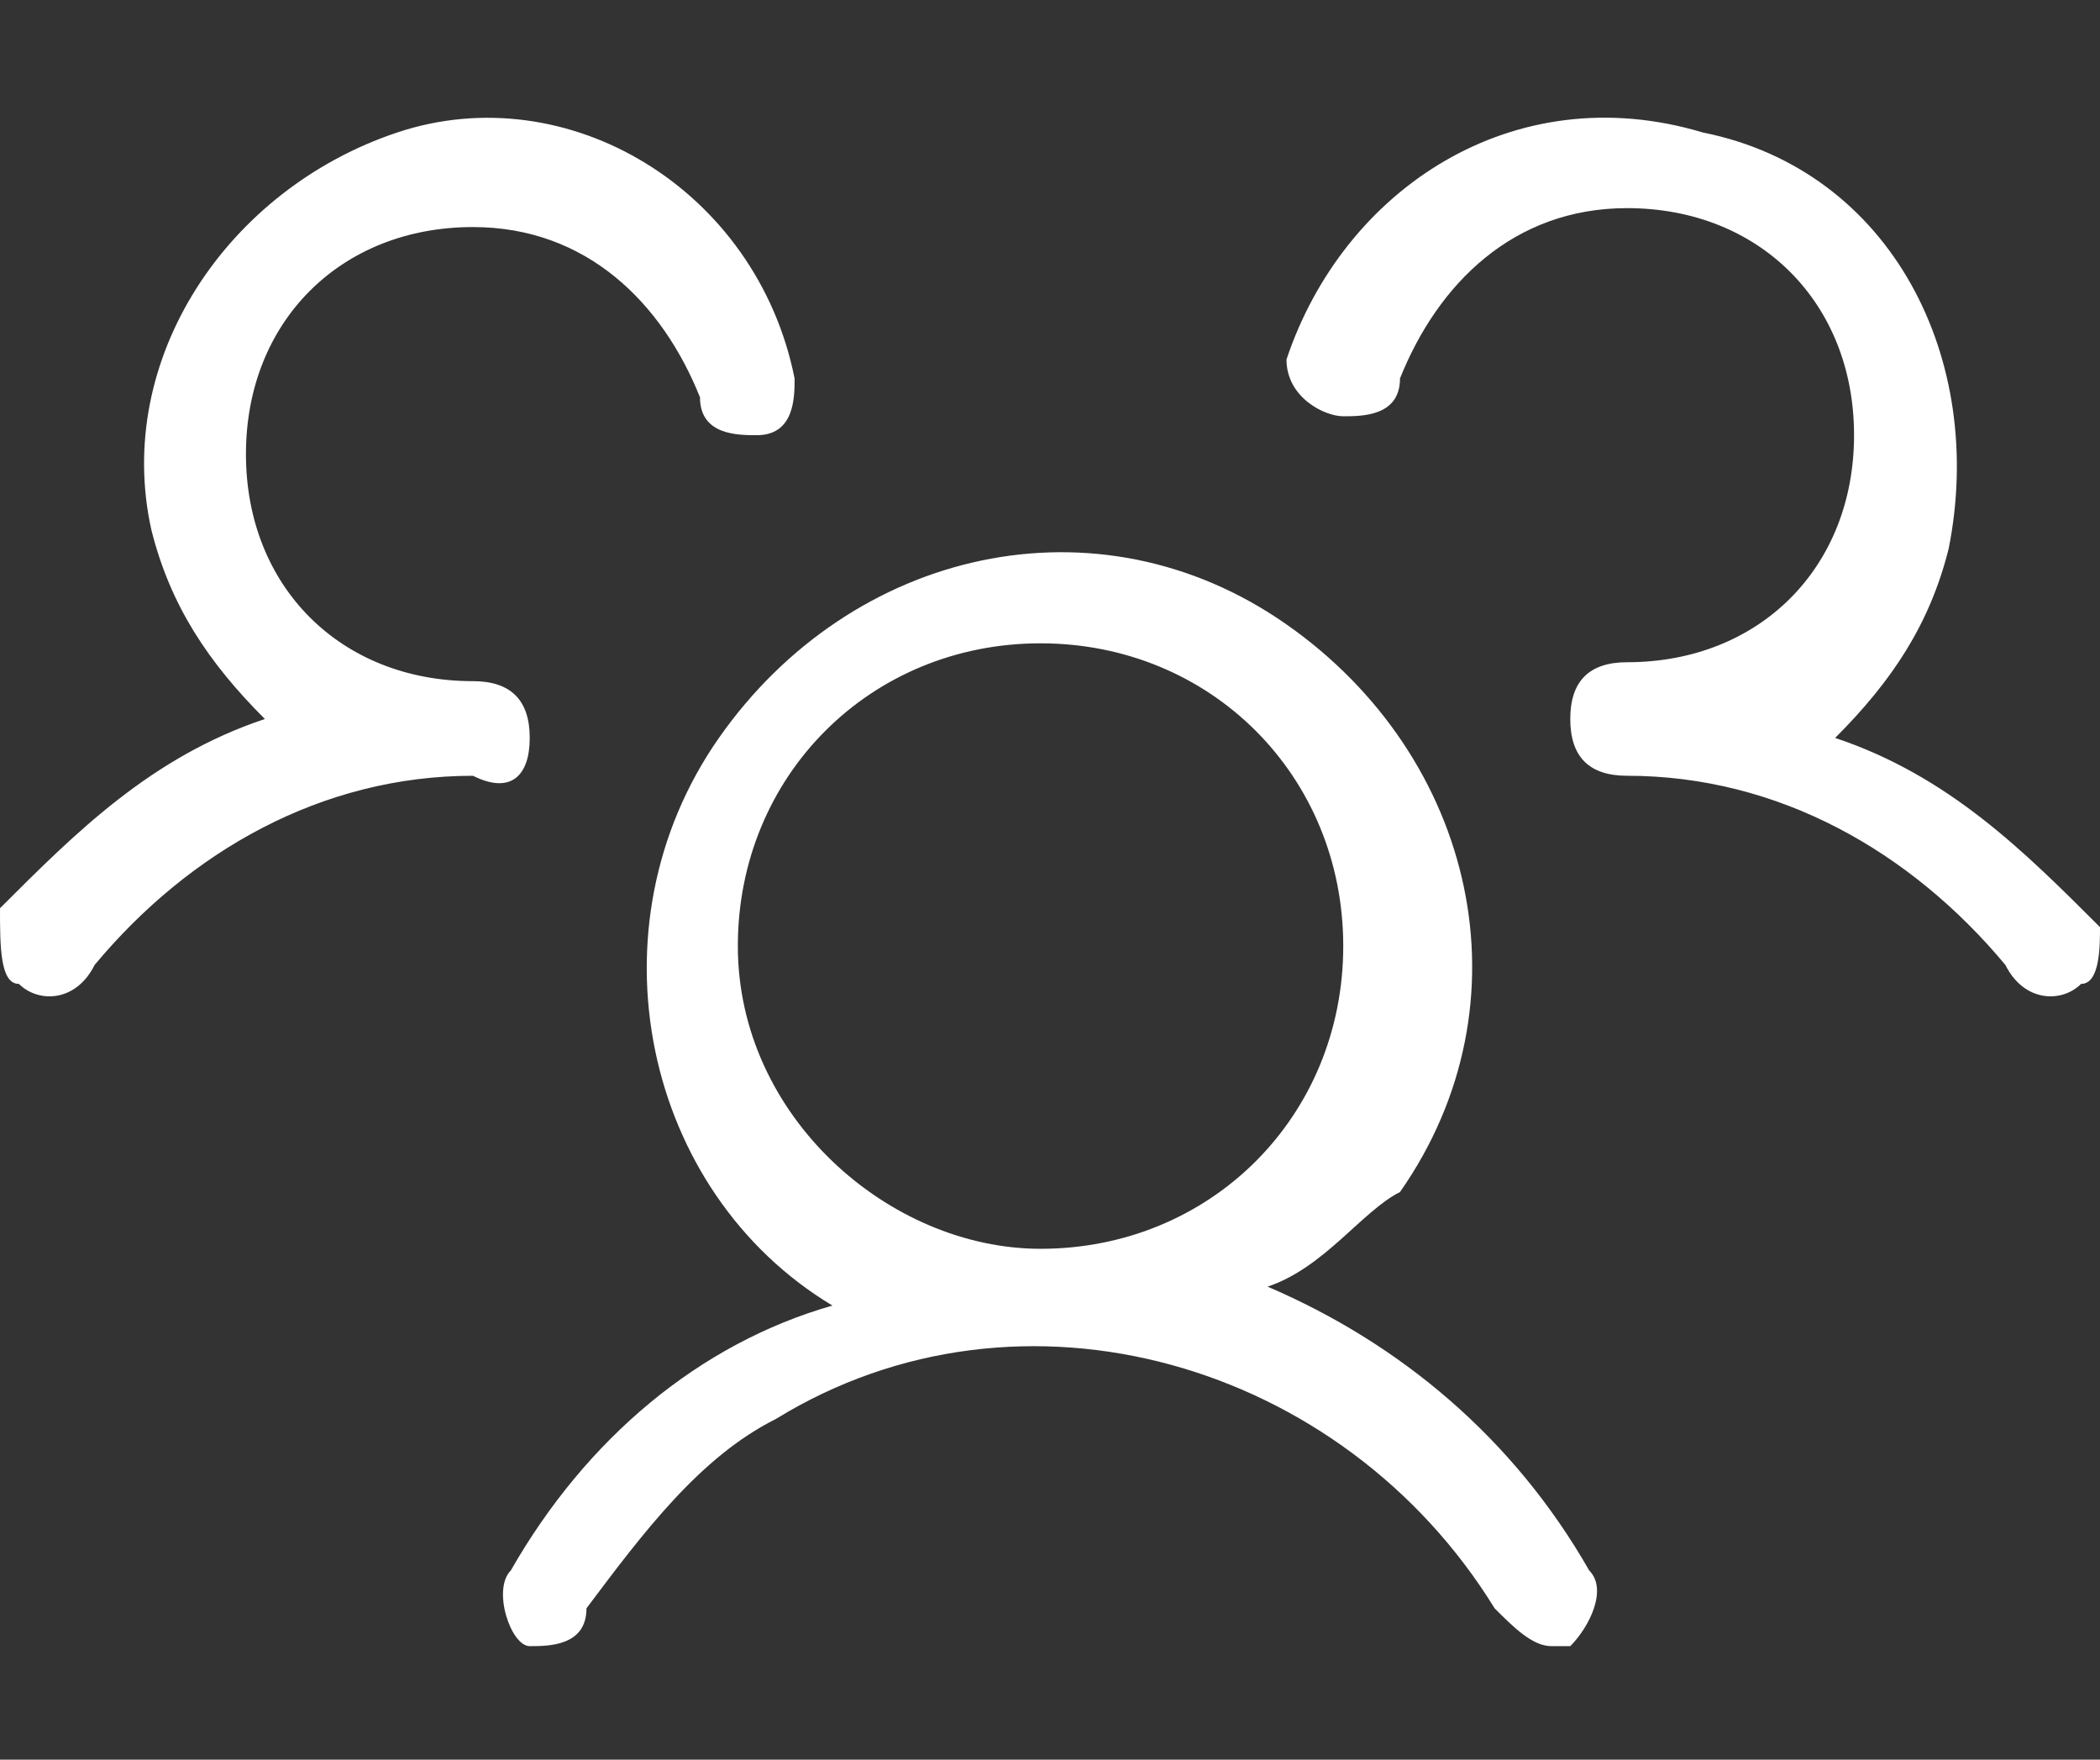
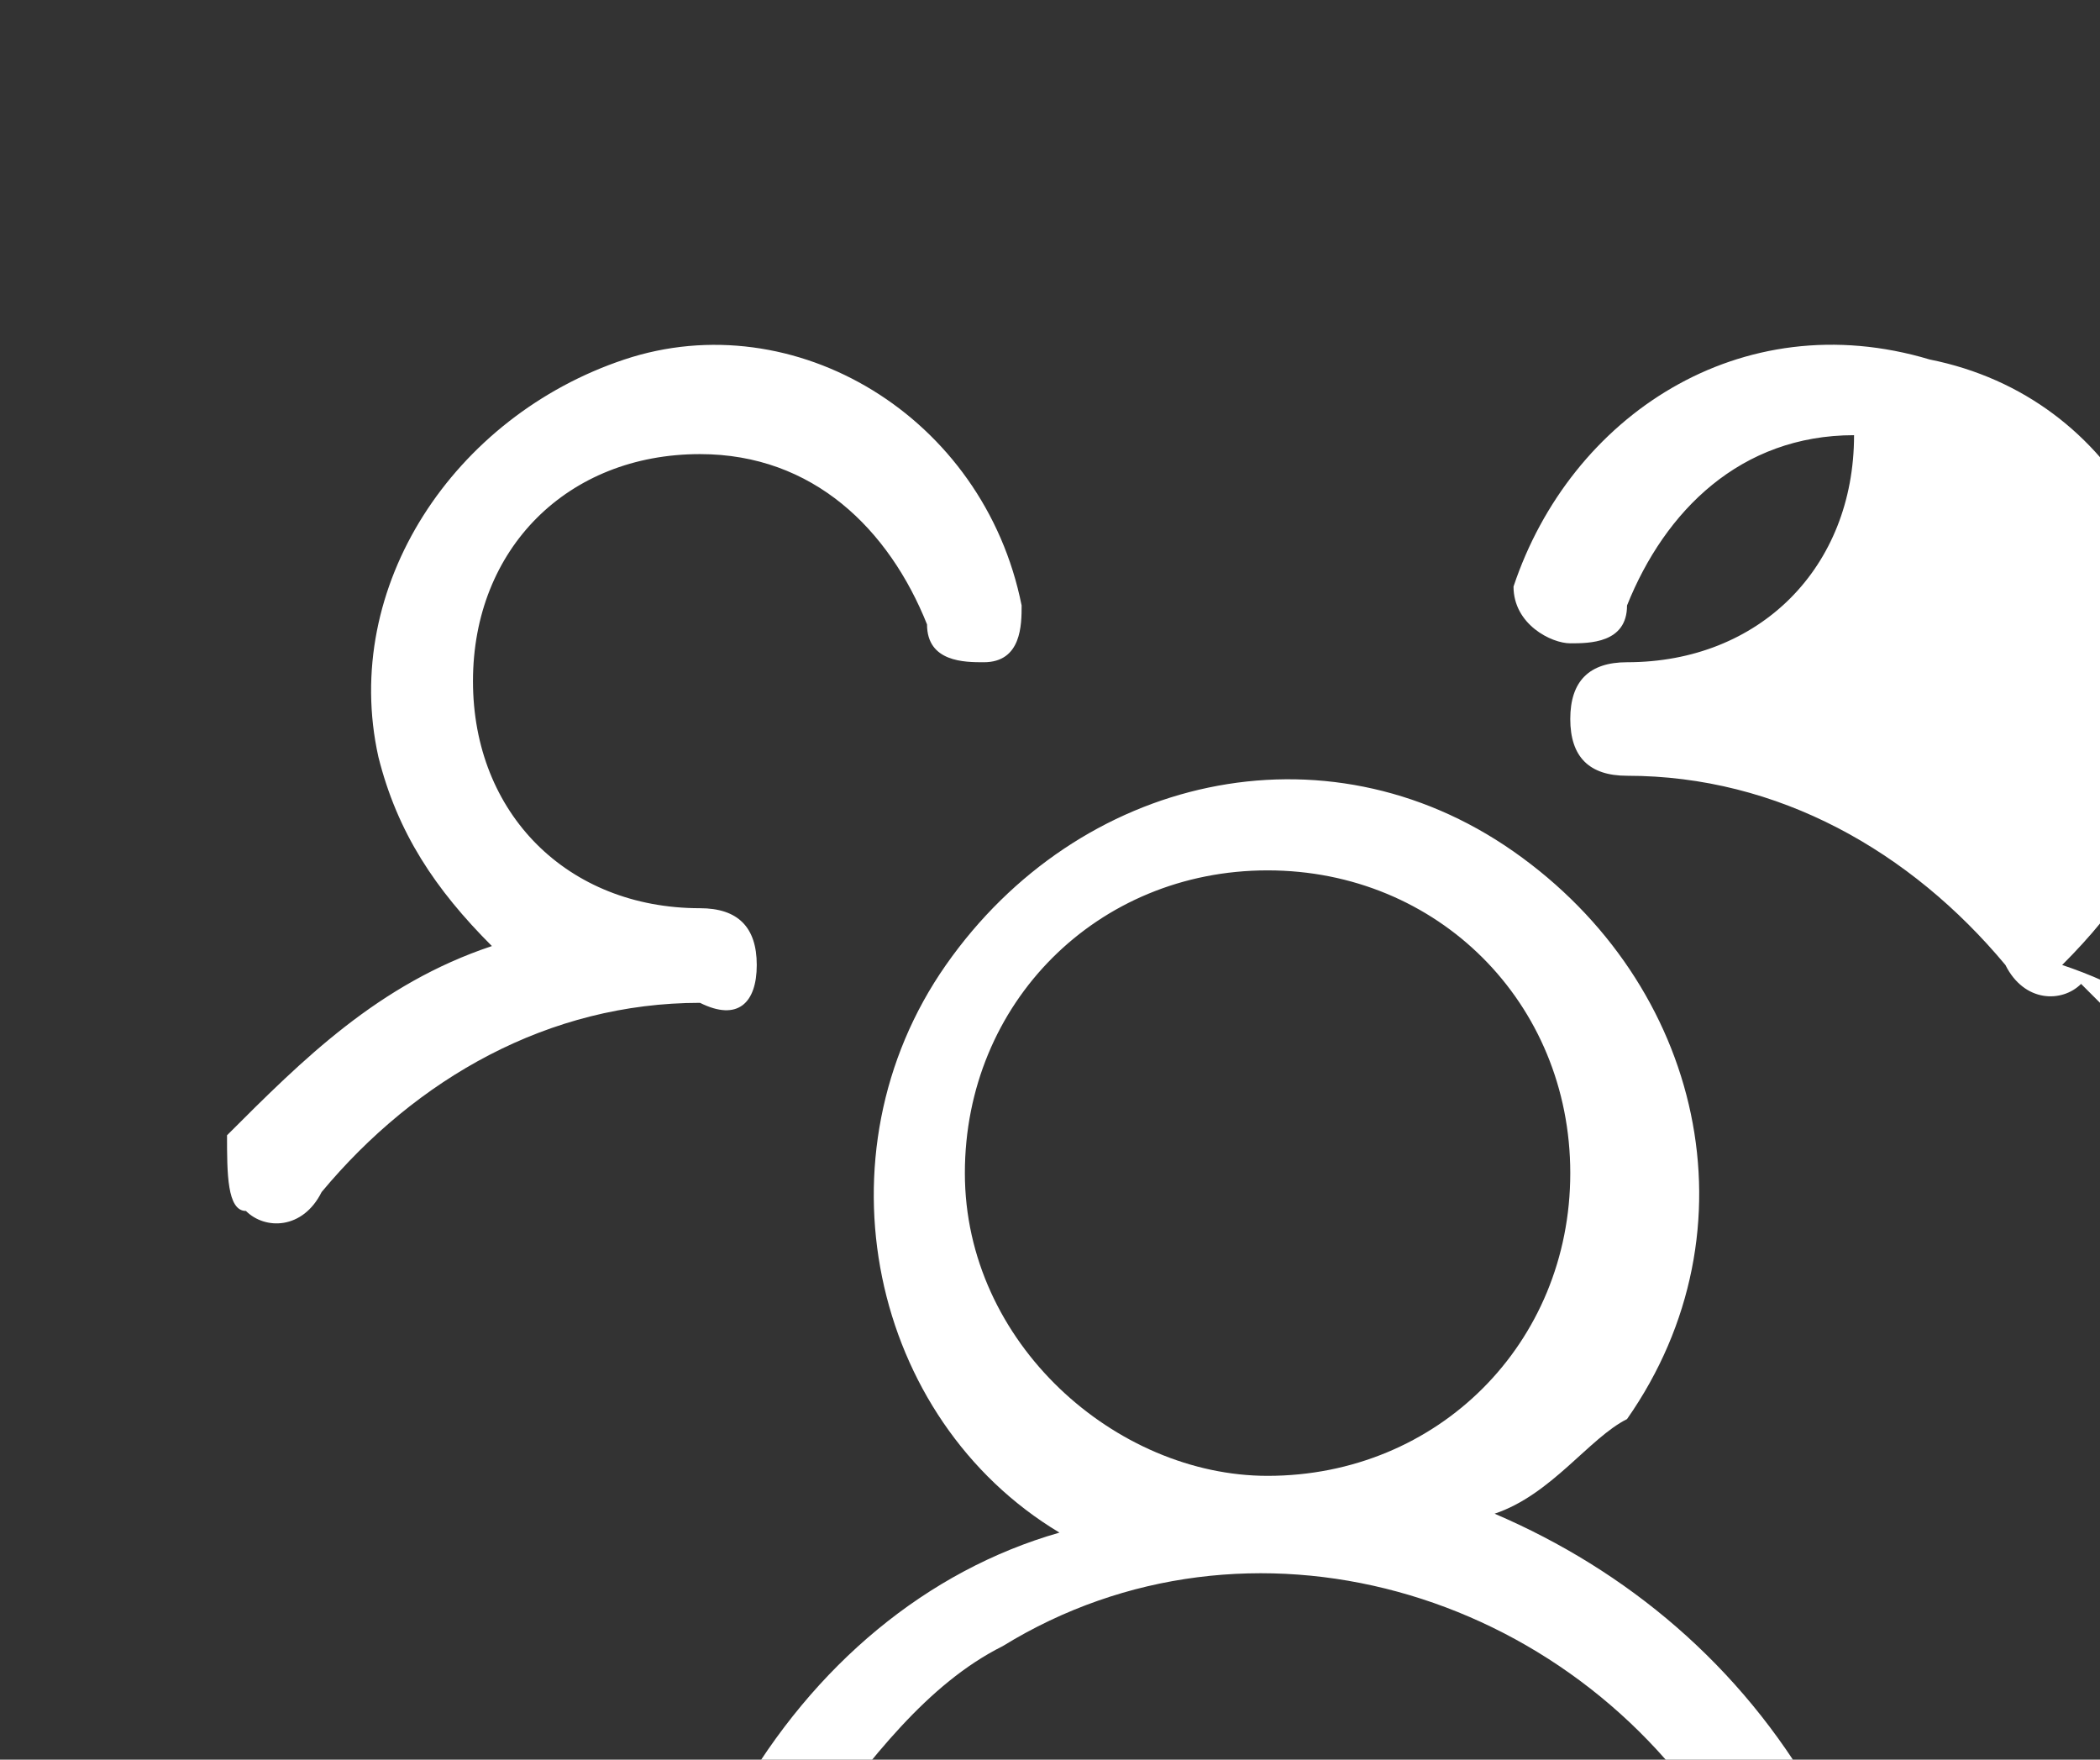
<svg xmlns="http://www.w3.org/2000/svg" enable-background="new 0 0 11.1 9.3" viewBox="0 0 11.1 9.3">
  <rect x="0" y="0" width="11.1" height="9.3" fill="#333333" stroke="none" />
-   <path d="m11 5.2c-.1.1-.3.1-.4-.1-.5-.6-1.2-1-2-1-.2 0-.3-.1-.3-.3s.1-.3.3-.3c.7 0 1.2-.5 1.2-1.2s-.5-1.2-1.2-1.2c-.6 0-1 .4-1.2.9 0 .2-.2.2-.3.2s-.3-.1-.3-.3c.3-.9 1.2-1.5 2.2-1.2 1 .2 1.5 1.2 1.3 2.2-.1.4-.3.7-.6 1 .6.2 1 .6 1.4 1-0 .1-0 .3-.1.3m-2.6 3.1c.1.1 0 .3-.1.4h-.1c-.1-0-.2-.1-.3-.2-.8-1.3-2.5-1.8-3.8-1-.4.2-.7.6-1 1-0 .2-.2.2-.3.2s-.2-.3-.1-.4c.4-.7 1-1.2 1.7-1.4-1-.6-1.3-2-.6-3s2-1.3 3-.6 1.3 2 .6 3c-.2.1-.4.4-.7.5.7.3 1.3.8 1.7 1.5m-2.9-1.7c.9 0 1.6-.7 1.6-1.6s-.7-1.6-1.6-1.6-1.6.7-1.6 1.6.8 1.6 1.6 1.6zm-2.7-2.7c0-.2-.1-.3-.3-.3-.7 0-1.2-.5-1.2-1.2s.5-1.2 1.2-1.2c.6 0 1 .4 1.2.9 0 .2.2.2.3.2.2 0 .2-.2.2-.3-.2-1-1.2-1.6-2.1-1.3s-1.5 1.2-1.3 2.1c.1.4.3.7.6 1-.6.2-1 .6-1.4 1 0 .2 0 .4.1.4.1.1.3.1.4-.1.5-.6 1.2-1 2-1 .2.1.3-0 .3-.2" fill="#fff" />
+   <path d="m11 5.2c-.1.1-.3.1-.4-.1-.5-.6-1.2-1-2-1-.2 0-.3-.1-.3-.3s.1-.3.3-.3c.7 0 1.2-.5 1.2-1.2c-.6 0-1 .4-1.2.9 0 .2-.2.2-.3.2s-.3-.1-.3-.3c.3-.9 1.2-1.5 2.2-1.2 1 .2 1.5 1.2 1.3 2.2-.1.4-.3.7-.6 1 .6.2 1 .6 1.4 1-0 .1-0 .3-.1.3m-2.6 3.1c.1.1 0 .3-.1.4h-.1c-.1-0-.2-.1-.3-.2-.8-1.3-2.5-1.8-3.8-1-.4.2-.7.6-1 1-0 .2-.2.2-.3.2s-.2-.3-.1-.4c.4-.7 1-1.2 1.7-1.4-1-.6-1.3-2-.6-3s2-1.3 3-.6 1.3 2 .6 3c-.2.1-.4.4-.7.5.7.3 1.3.8 1.7 1.5m-2.9-1.7c.9 0 1.6-.7 1.6-1.6s-.7-1.6-1.6-1.6-1.6.7-1.6 1.6.8 1.6 1.6 1.6zm-2.7-2.7c0-.2-.1-.3-.3-.3-.7 0-1.2-.5-1.2-1.2s.5-1.2 1.2-1.2c.6 0 1 .4 1.2.9 0 .2.2.2.3.2.2 0 .2-.2.2-.3-.2-1-1.2-1.6-2.1-1.3s-1.5 1.2-1.3 2.1c.1.4.3.7.6 1-.6.2-1 .6-1.4 1 0 .2 0 .4.1.4.1.1.3.1.4-.1.5-.6 1.2-1 2-1 .2.1.3-0 .3-.2" fill="#fff" />
</svg>